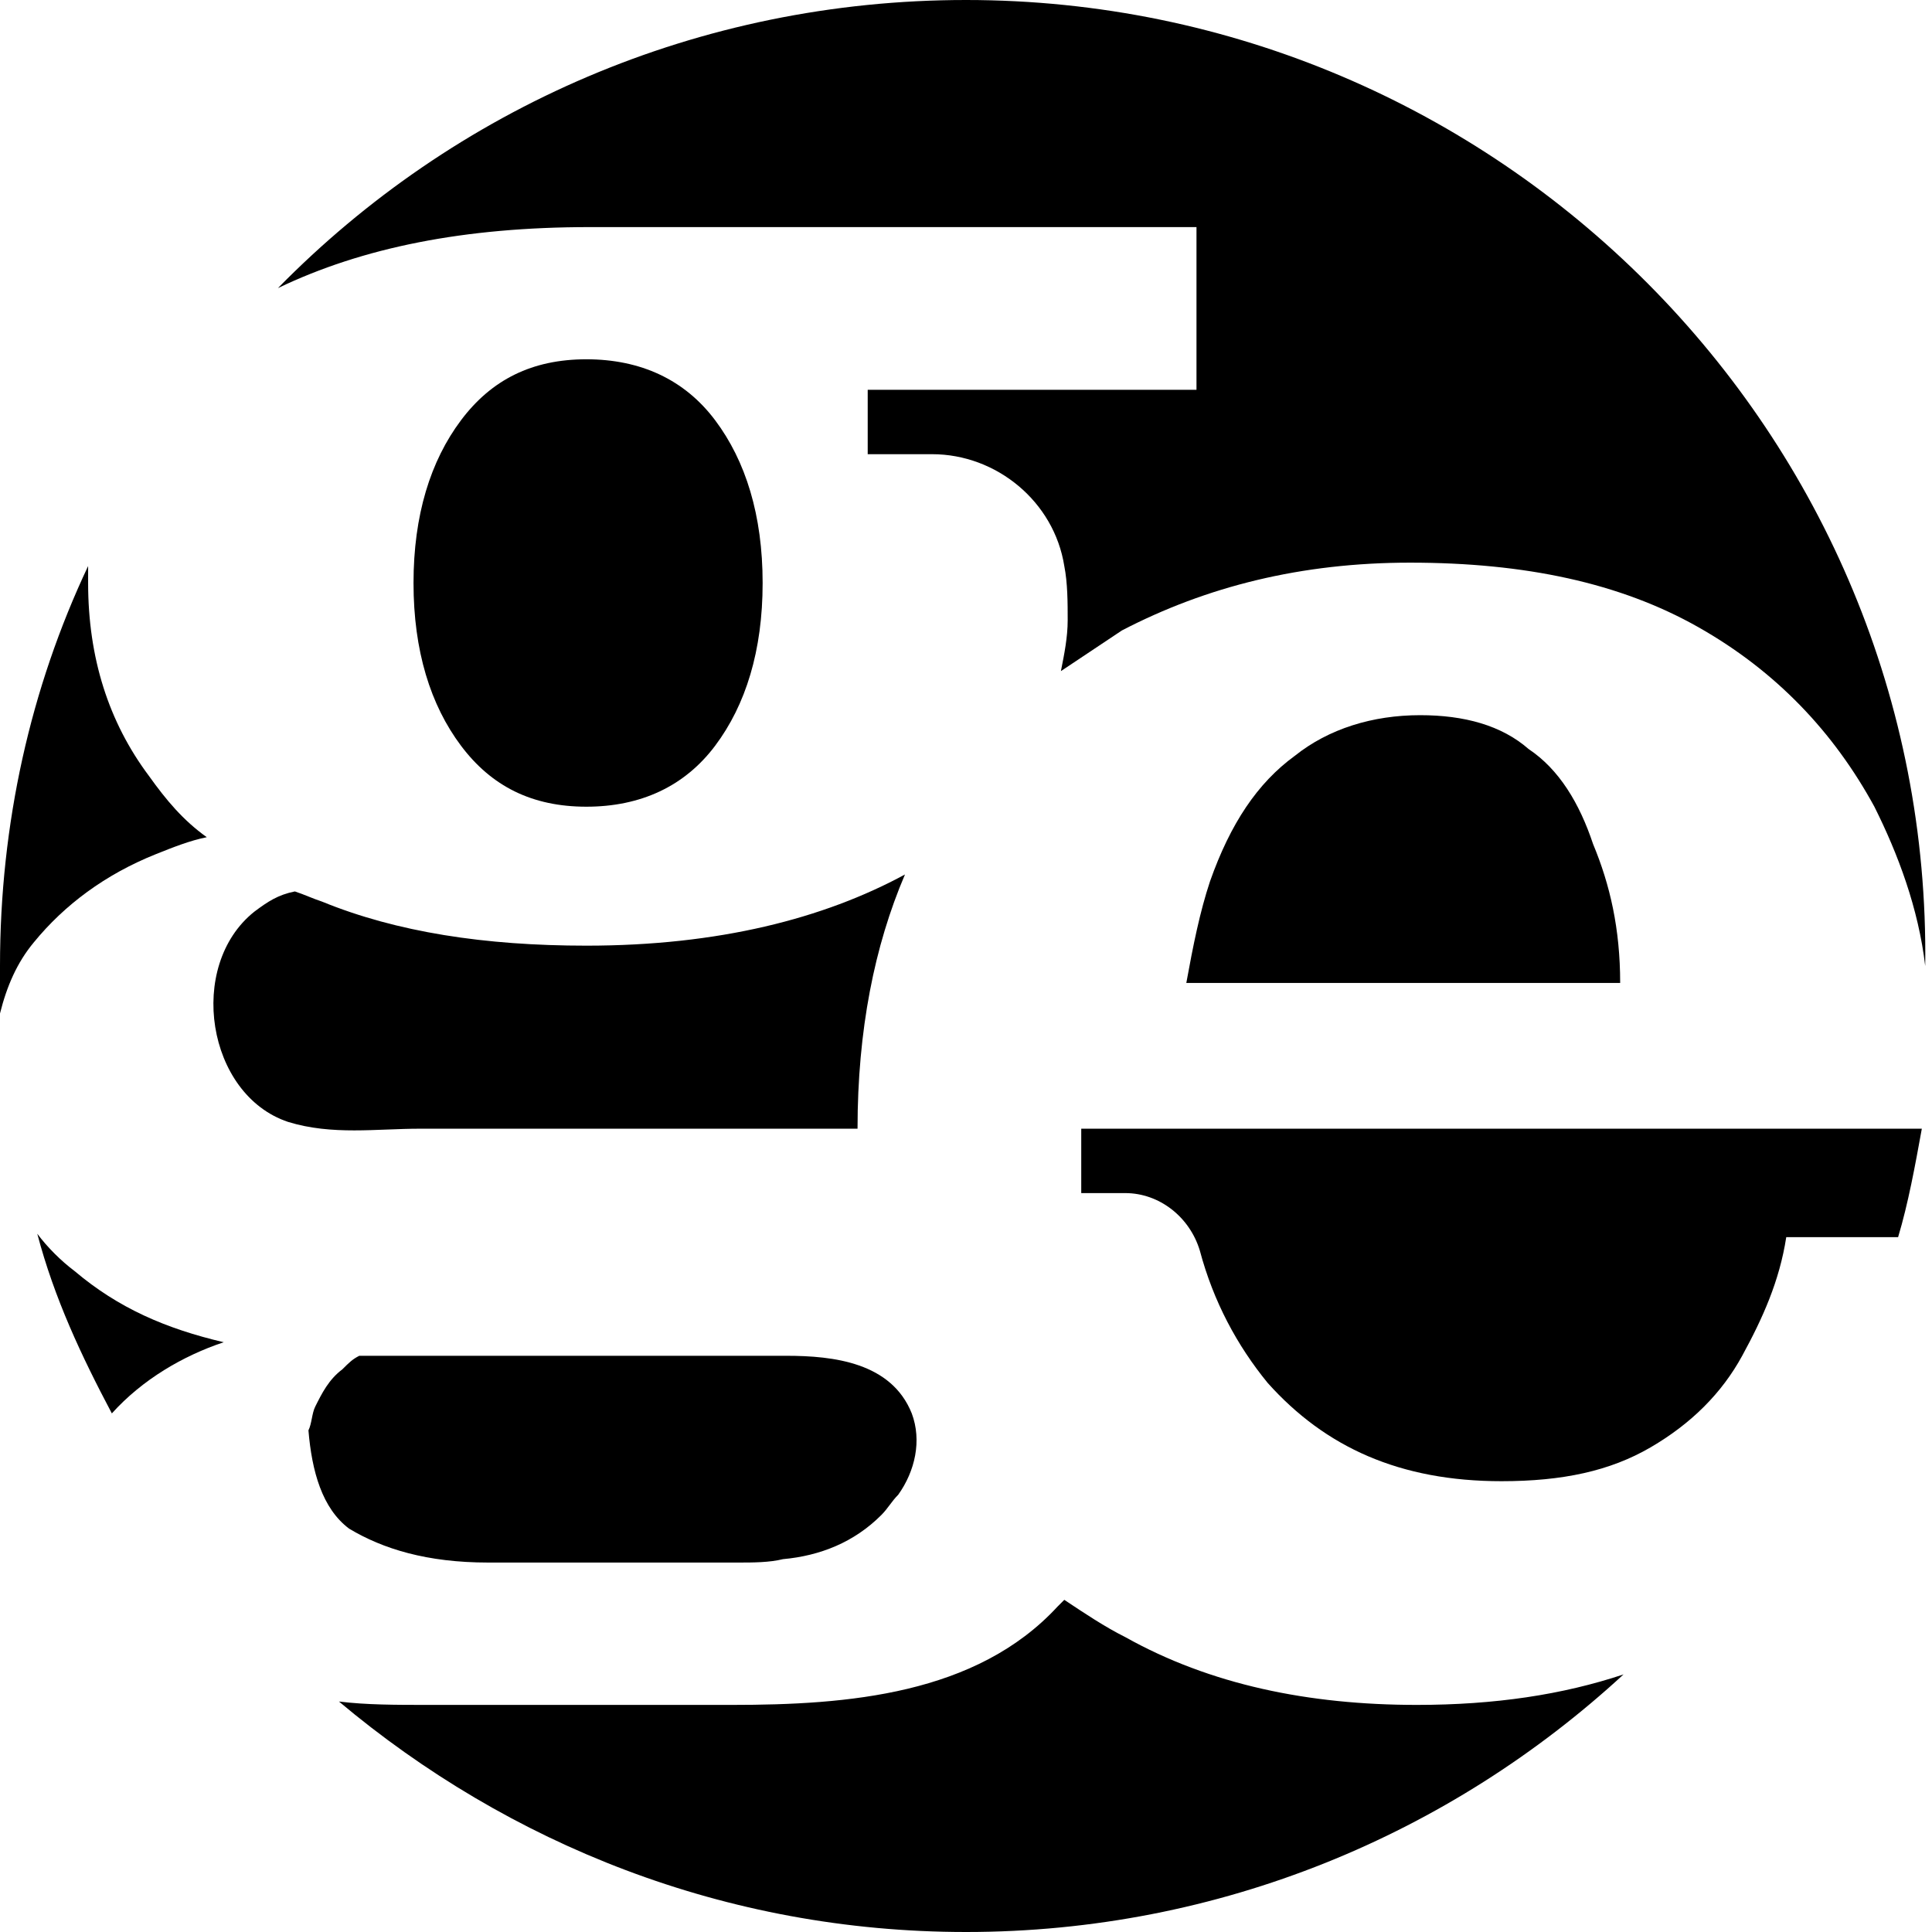
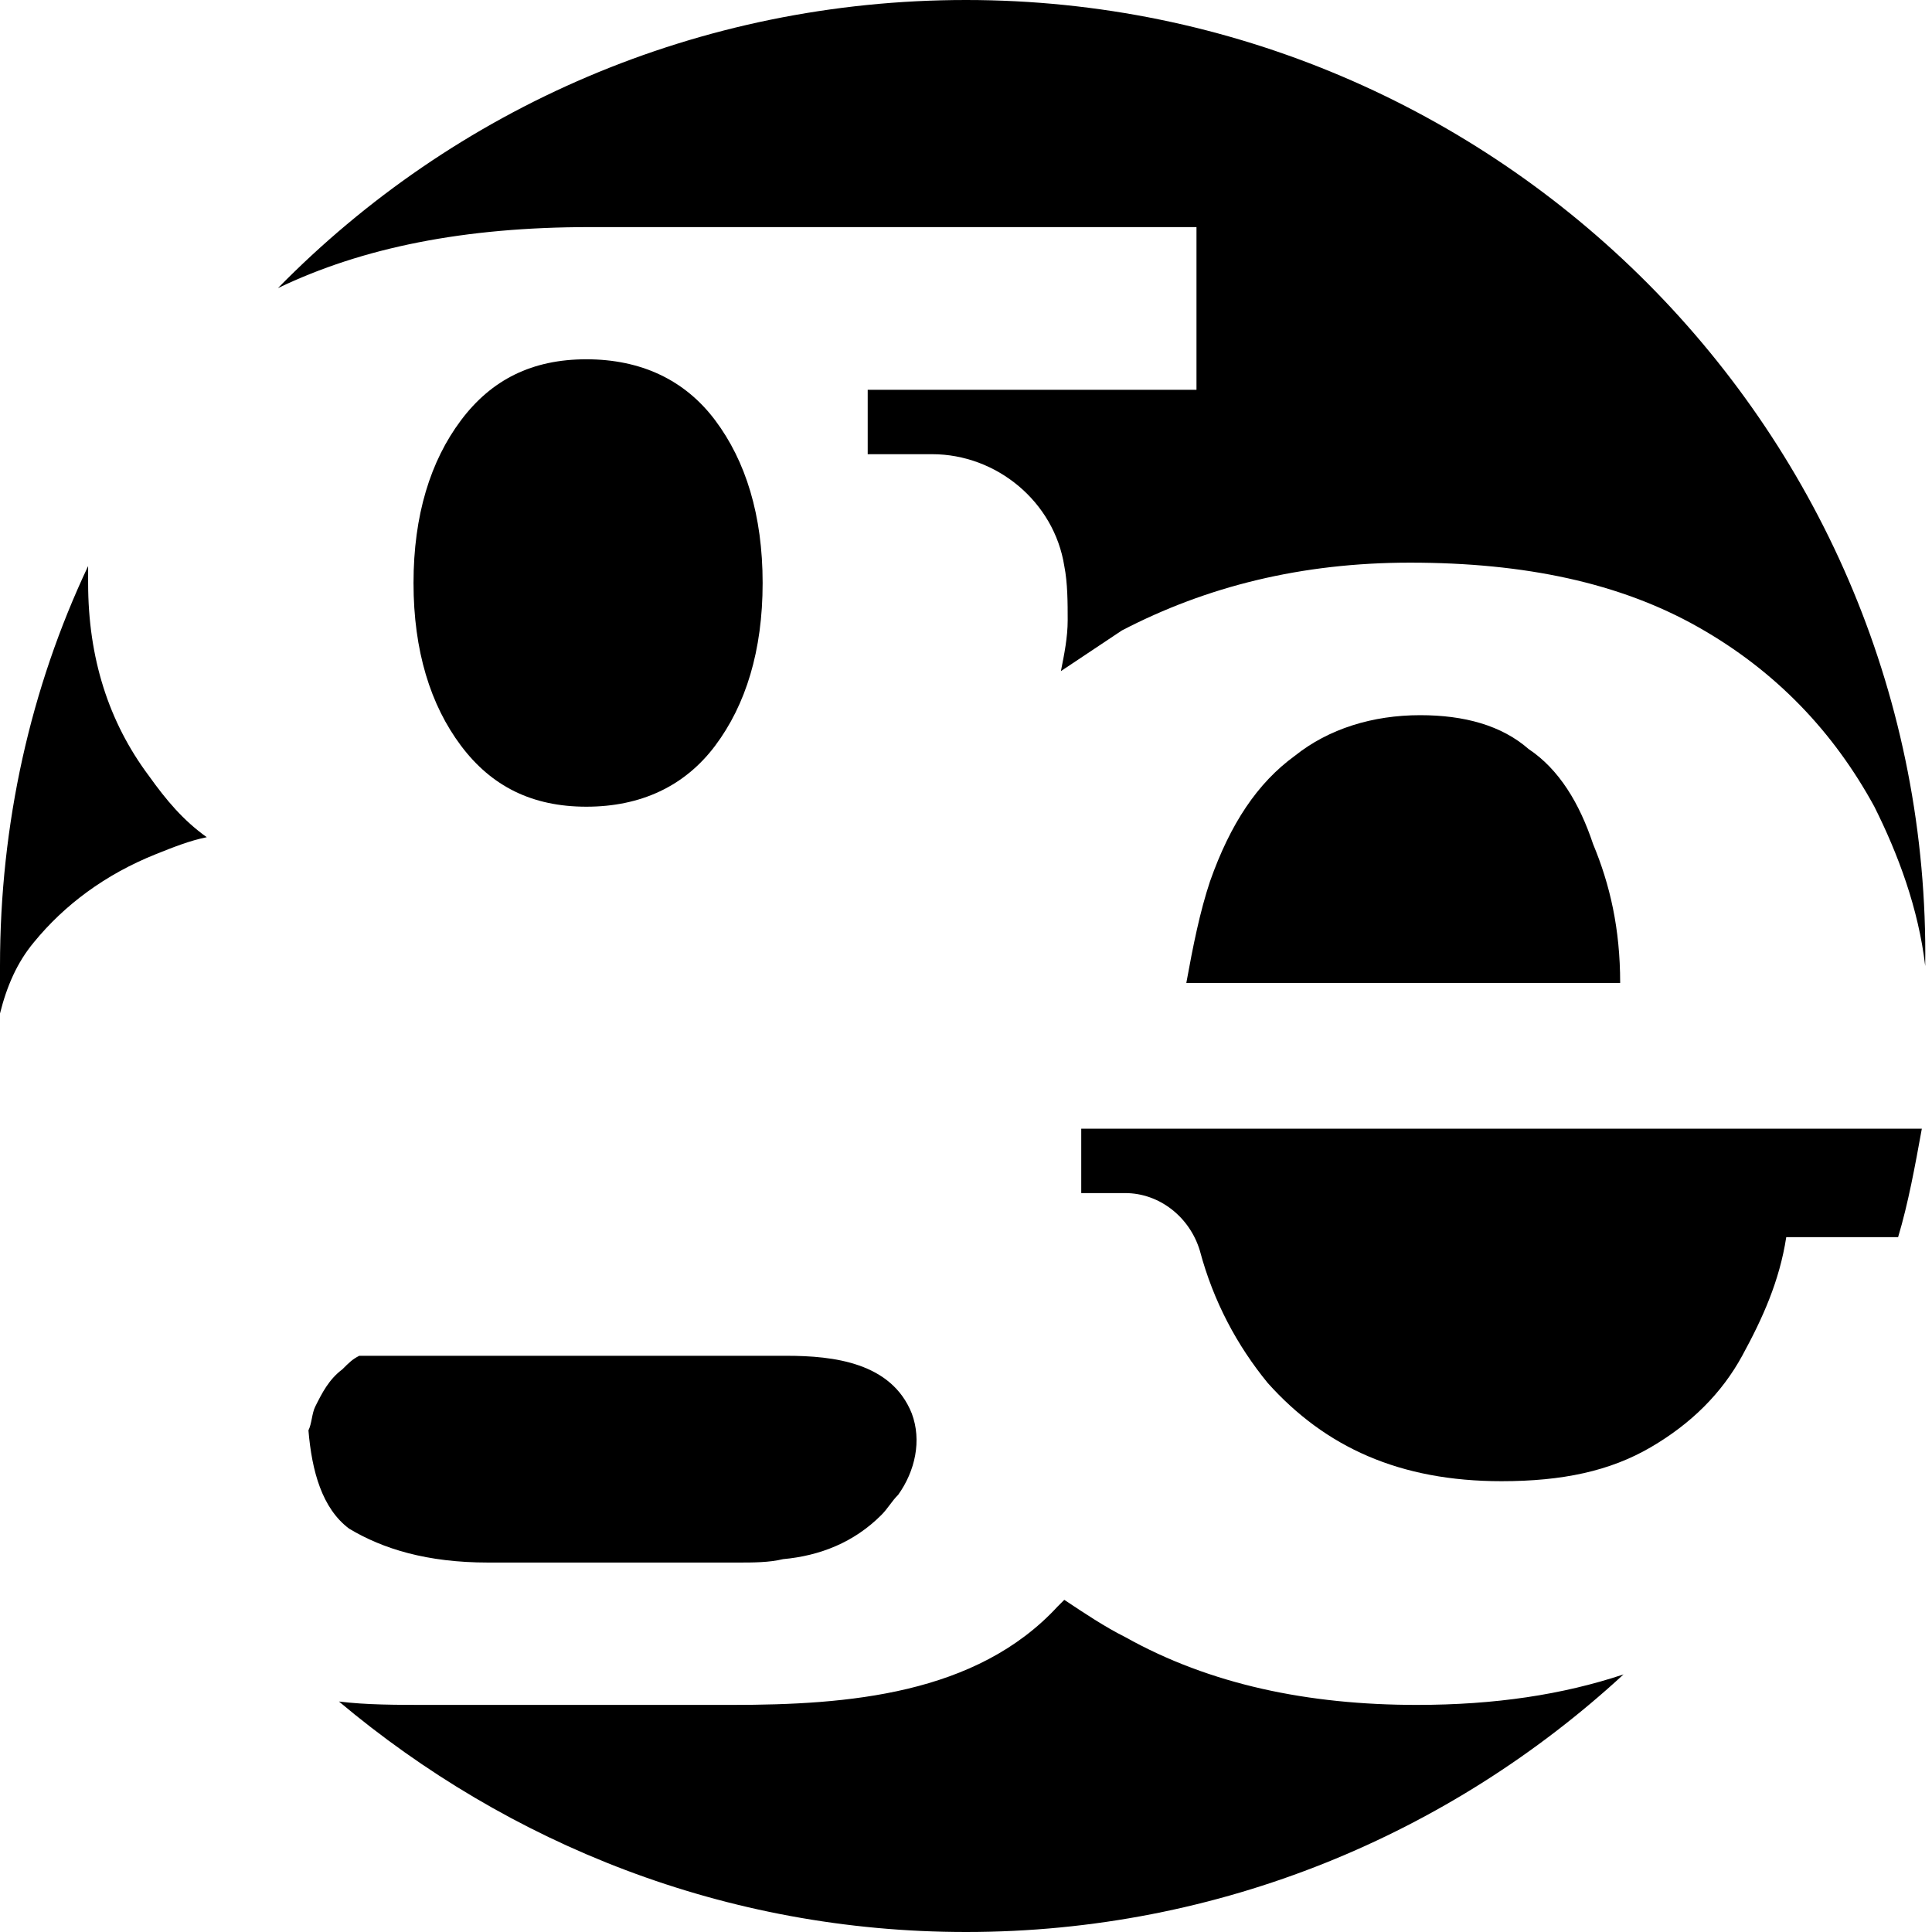
<svg xmlns="http://www.w3.org/2000/svg" version="1.1" id="Layer_1" x="0px" y="0px" viewBox="0 0 57 57" style="enable-background:new 0 0 57 57;" xml:space="preserve">
  <g>
    <g>
-       <path d="M1.1,36.4c0.5,1.9,1.3,3.6,2.2,5.3c0.9-1,2.1-1.7,3.3-2.1c-1.7-0.4-3.1-1-4.4-2.1C1.8,37.2,1.4,36.8,1.1,36.4z" />
      <path d="M4.6,25.2c0.5-0.2,1-0.4,1.5-0.5c-0.7-0.5-1.2-1.1-1.7-1.8c-1.2-1.6-1.8-3.5-1.8-5.7c0-0.2,0-0.3,0-0.5    C0.9,20.3,0,24.3,0,28.5c0,0.5,0,0.9,0,1.4c0.2-0.8,0.5-1.5,1-2.1C1.9,26.7,3.1,25.8,4.6,25.2z" />
      <path d="M17.3,10.6c-1.6,0-2.8,0.6-3.7,1.8c-0.9,1.2-1.4,2.8-1.4,4.8c0,2,0.5,3.6,1.4,4.8c0.9,1.2,2.1,1.8,3.7,1.8    s2.9-0.6,3.8-1.8c0.9-1.2,1.4-2.8,1.4-4.8c0-2-0.5-3.6-1.4-4.8C20.2,11.2,18.9,10.6,17.3,10.6z" />
-       <path d="M12.4,33.3c1.4,0,2.8,0,4.3,0c2.9,0,5.7,0,8.6,0c0-2.9,0.5-5.4,1.4-7.5c-2.4,1.3-5.5,2.1-9.4,2.1c-3,0-5.6-0.4-7.8-1.3    c-0.3-0.1-0.5-0.2-0.8-0.3c-0.5,0.1-0.8,0.3-1.2,0.6c-2,1.6-1.4,5.4,1,6.2C9.8,33.5,11.1,33.3,12.4,33.3z" />
      <path d="M14.4,46.1h7.4c0.4,0,0.9,0,1.3-0.1c1.1-0.1,2.1-0.5,2.9-1.3c0.2-0.2,0.3-0.4,0.5-0.6c0.5-0.7,0.7-1.6,0.4-2.4    c-0.6-1.5-2.3-1.7-3.7-1.7H10.6c-0.2,0.1-0.3,0.2-0.5,0.4c-0.4,0.3-0.6,0.7-0.8,1.1c-0.1,0.2-0.1,0.5-0.2,0.7    c0.1,1.2,0.4,2.3,1.2,2.9C11.3,45.7,12.6,46.1,14.4,46.1z" />
-       <path d="M33.2,48.3c-0.6-0.3-1.2-0.7-1.8-1.1c-0.1,0.1-0.1,0.1-0.2,0.2c-2.4,2.6-6.2,2.9-9.6,2.9h-9c-0.9,0-1.8,0-2.6-0.1    c5,4.2,11.4,6.8,18.5,6.8c7.5,0,14.3-2.9,19.4-7.6c-1.8,0.6-3.8,0.9-6.1,0.9C38.6,50.3,35.7,49.7,33.2,48.3z" />
+       <path d="M33.2,48.3c-0.6-0.3-1.2-0.7-1.8-1.1c-0.1,0.1-0.1,0.1-0.2,0.2c-2.4,2.6-6.2,2.9-9.6,2.9h-9c-0.9,0-1.8,0-2.6-0.1    c5,4.2,11.4,6.8,18.5,6.8c7.5,0,14.3-2.9,19.4-7.6c-1.8,0.6-3.8,0.9-6.1,0.9C38.6,50.3,35.7,49.7,33.2,48.3" />
      <path d="M45.1,22.1c-0.8-0.7-1.9-1-3.2-1c-1.4,0-2.7,0.4-3.7,1.2c-1.1,0.8-1.9,2-2.5,3.7c-0.3,0.9-0.5,1.9-0.7,3h12.8    c0-1.6-0.3-2.9-0.8-4.1C46.6,23.7,46,22.7,45.1,22.1z" />
      <path d="M35.3,6.7v4.8h-9.7v1.9h1.9c1.9,0,3.6,1.4,3.9,3.3c0.1,0.5,0.1,1.1,0.1,1.6c0,0.5-0.1,1-0.2,1.5c0.6-0.4,1.2-0.8,1.8-1.2    c2.5-1.3,5.3-2,8.5-2c3.4,0,6.2,0.6,8.5,1.9c2.3,1.3,4,3.1,5.2,5.3c0.7,1.4,1.3,3,1.5,4.7C57,12.8,44.2,0,28.5,0    C20.6,0,13.4,3.2,8.2,8.5c2.5-1.2,5.5-1.8,9.2-1.8H35.3z" />
      <path d="M31.9,35.2h1.3c1,0,1.9,0.7,2.2,1.7c0.4,1.5,1.1,2.8,2,3.9c1.7,1.9,3.9,2.9,6.9,2.9c1.8,0,3.2-0.3,4.4-1    c1.2-0.7,2.1-1.6,2.7-2.7c0.6-1.1,1.1-2.2,1.3-3.5h3.3c0.3-1,0.5-2.1,0.7-3.2H31.9V35.2z" />
    </g>
  </g>
</svg>